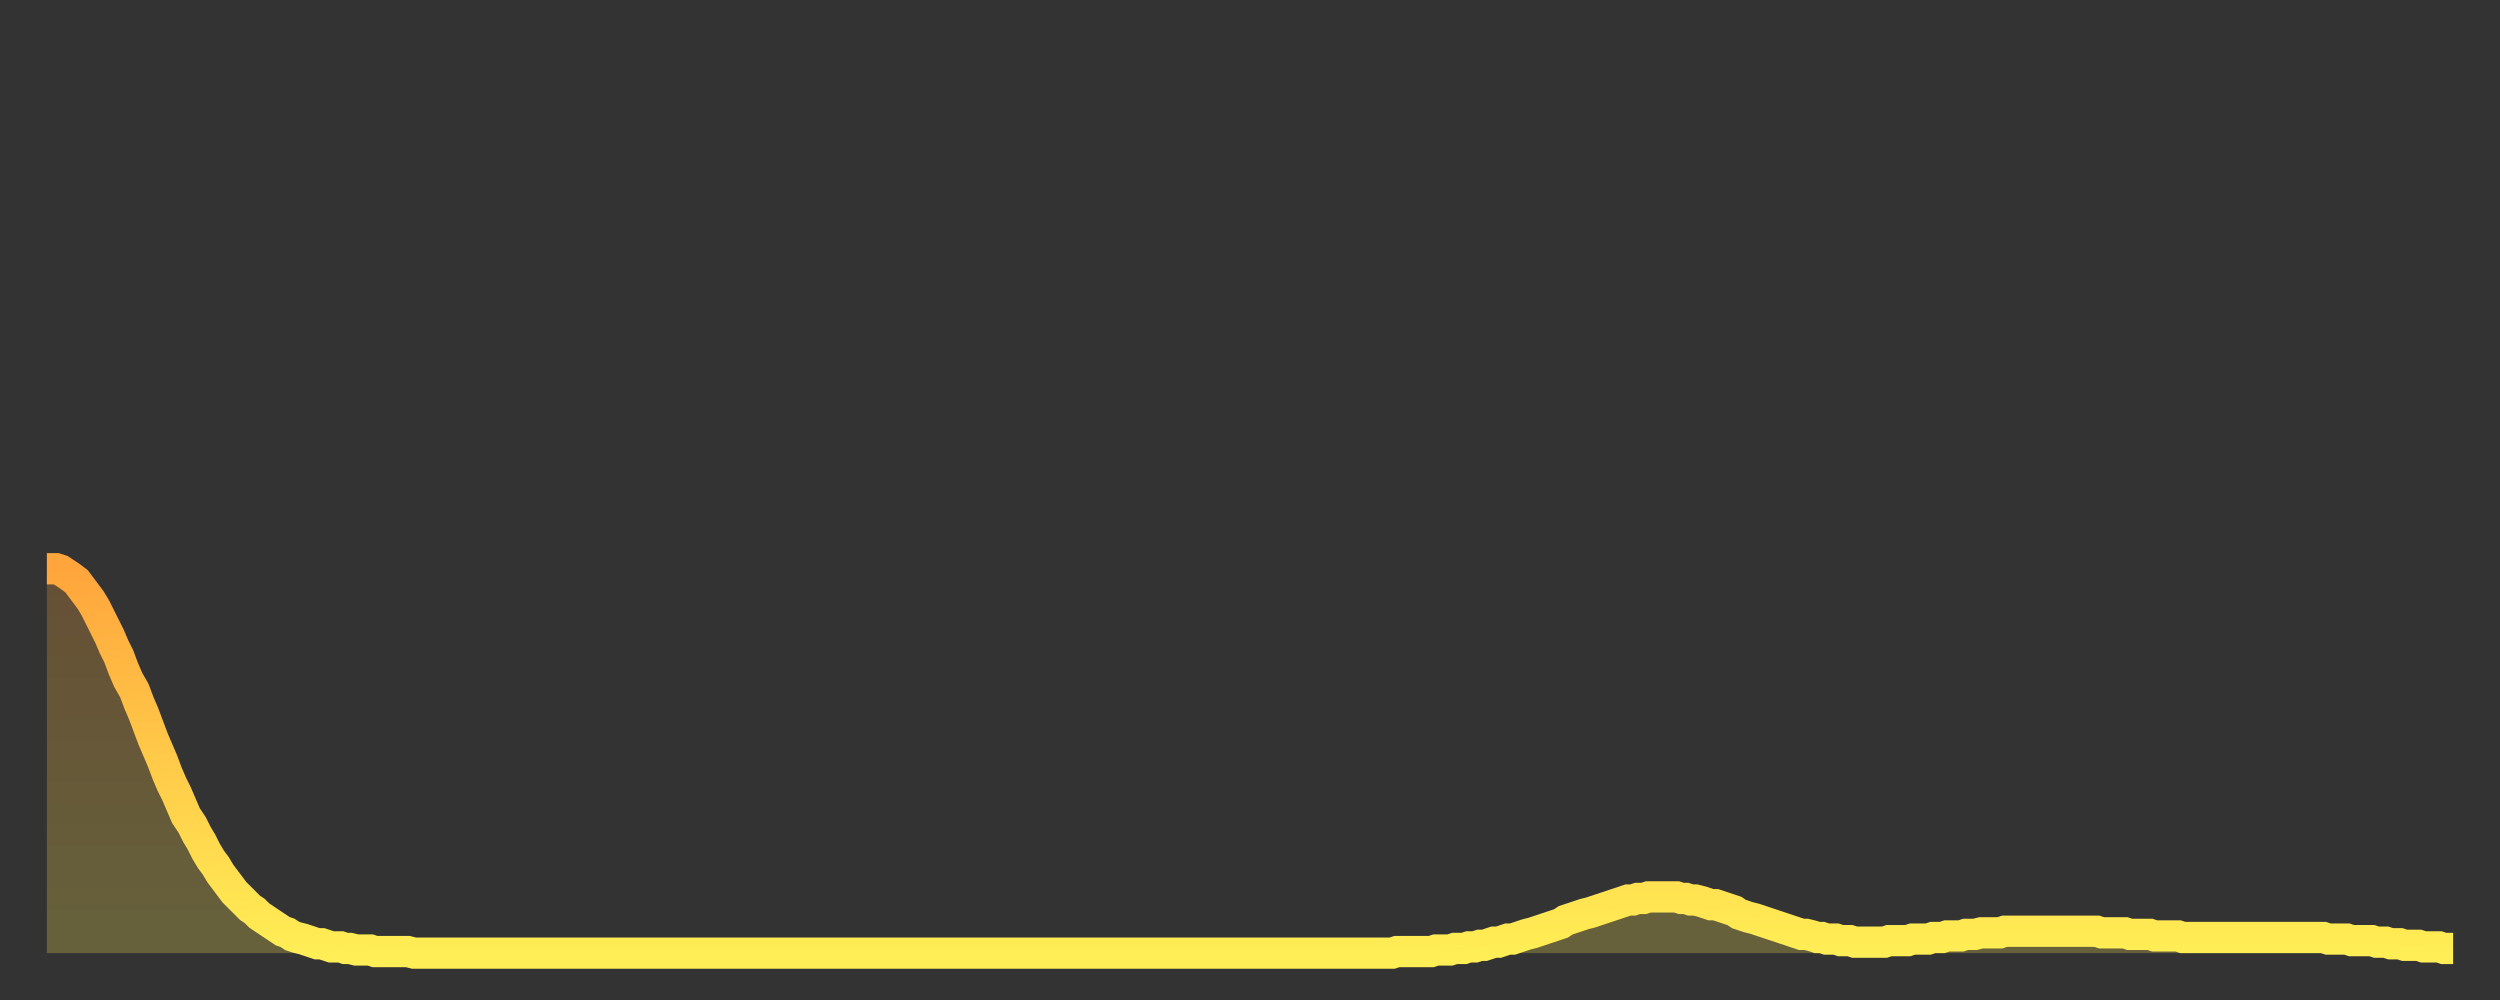
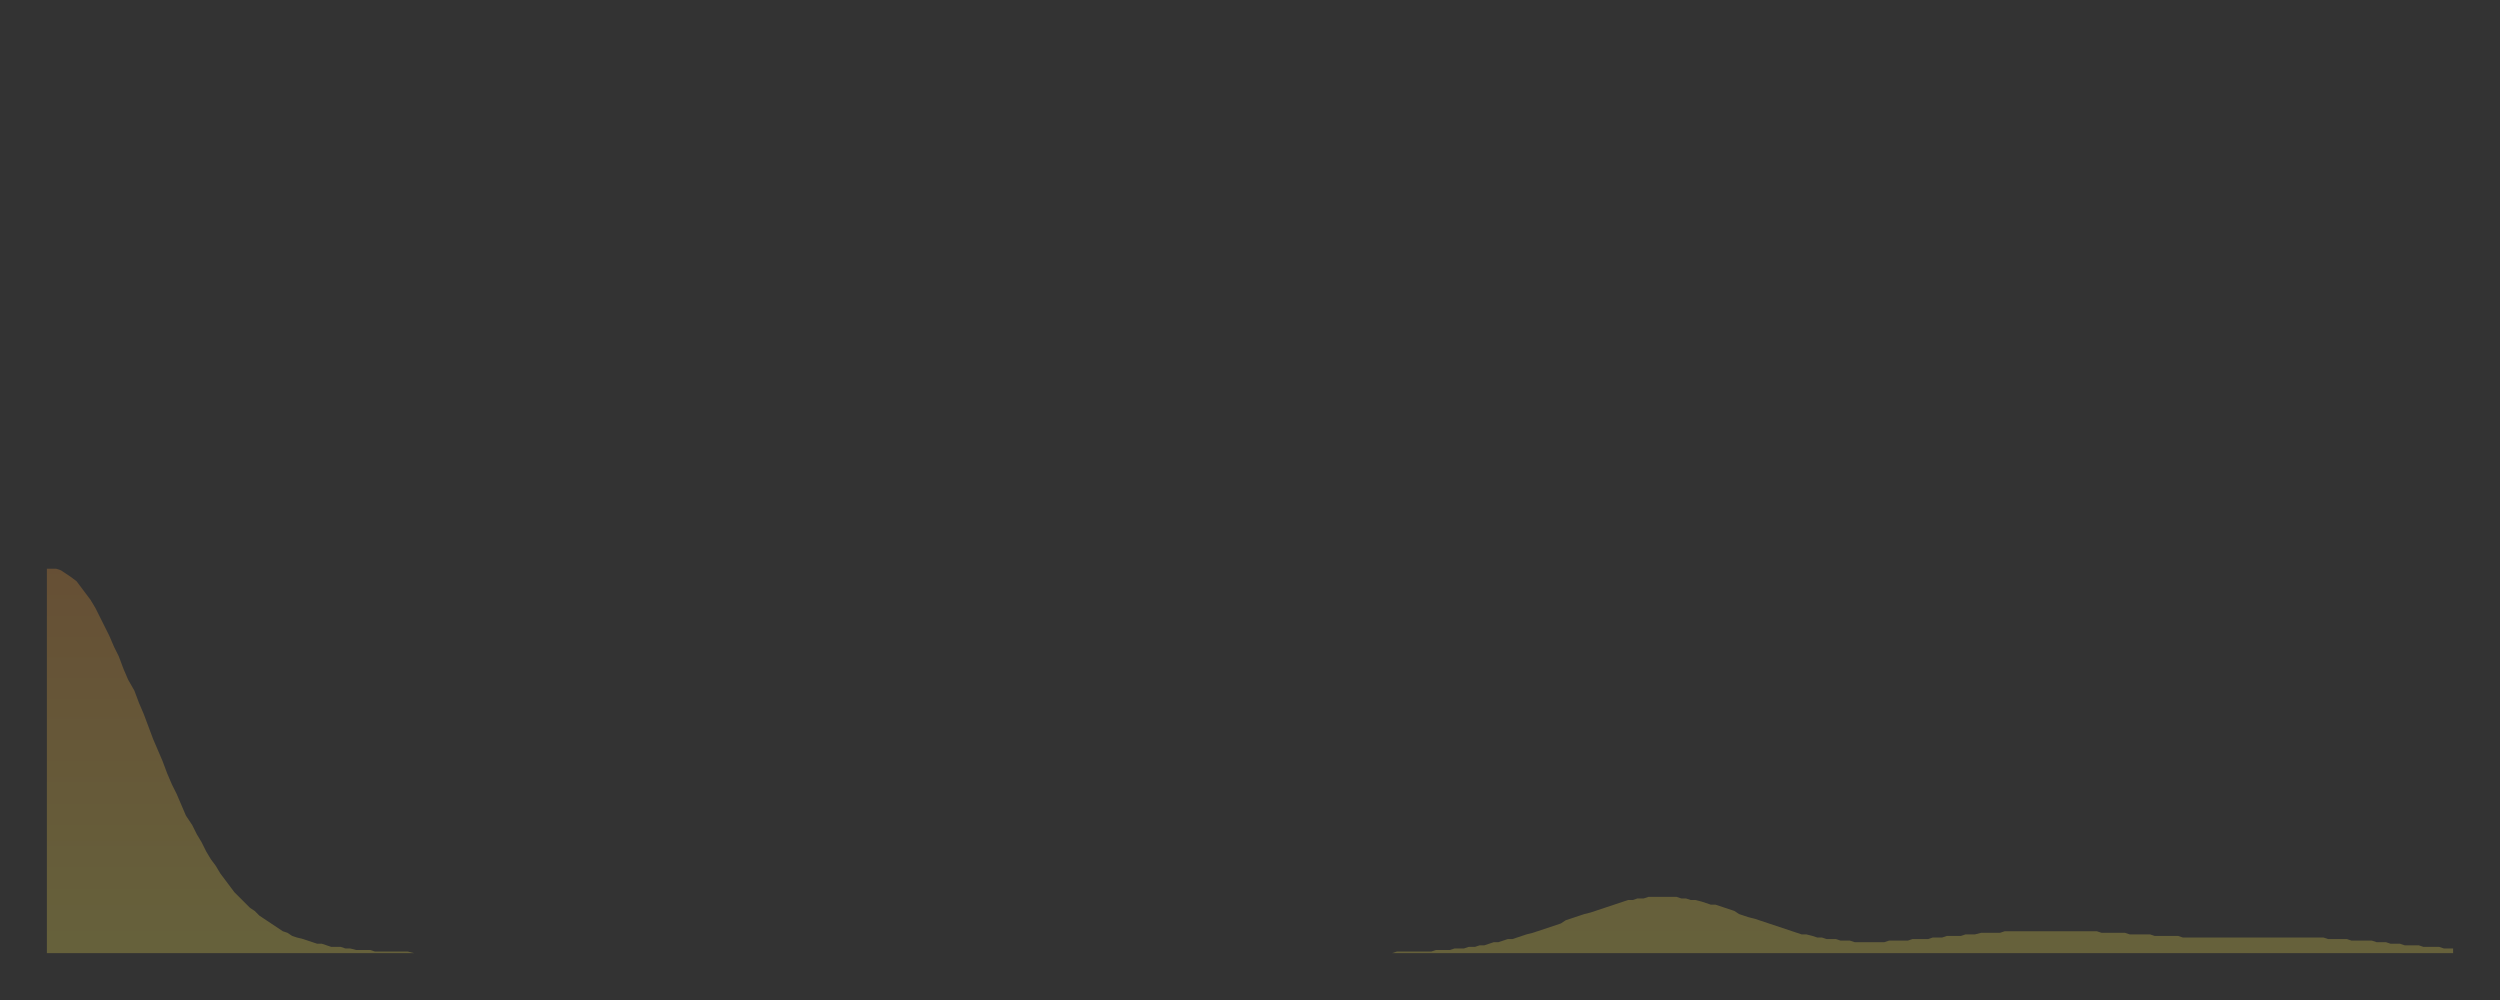
<svg xmlns="http://www.w3.org/2000/svg" baseProfile="full" height="64" version="1.1" width="160">
  <rect width="100%" height="100%" fill="#333333" stroke="none" />
  <defs>
    <linearGradient id="id1464146" x1="0" x2="0" y1="0" y2="1">
      <stop offset="0%" stop-color="#ffa53c" />
      <stop offset="50%" stop-color="#ffca49" />
      <stop offset="100%" stop-color="#ffee55" />
    </linearGradient>
  </defs>
  <g transform="translate(3,3)">
    <g>
-       <path d="M 0.0 33.4 0.3 33.4 0.6 33.4 0.9 33.5 1.2 33.7 1.5 33.9 1.9 34.2 2.2 34.6 2.5 35.0 2.8 35.4 3.1 35.9 3.4 36.5 3.7 37.1 4.0 37.7 4.3 38.4 4.6 39.0 4.9 39.8 5.2 40.5 5.6 41.2 5.9 42.0 6.2 42.7 6.5 43.5 6.8 44.3 7.1 45.0 7.4 45.7 7.7 46.5 8.0 47.2 8.3 47.8 8.6 48.5 8.9 49.2 9.3 49.8 9.6 50.4 9.9 50.9 10.2 51.5 10.5 52.0 10.8 52.4 11.1 52.9 11.4 53.3 11.7 53.7 12.0 54.1 12.3 54.4 12.7 54.8 13.0 55.1 13.3 55.3 13.6 55.6 13.9 55.8 14.2 56.0 14.5 56.2 14.8 56.4 15.1 56.6 15.4 56.7 15.7 56.9 16.0 57.0 16.4 57.1 16.7 57.2 17.0 57.3 17.3 57.4 17.6 57.4 17.9 57.5 18.2 57.6 18.5 57.6 18.8 57.6 19.1 57.7 19.4 57.7 19.8 57.8 20.1 57.8 20.4 57.8 20.7 57.8 21.0 57.9 21.3 57.9 21.6 57.9 21.9 57.9 22.2 57.9 22.5 57.9 22.8 57.9 23.1 57.9 23.5 58.0 23.8 58.0 24.1 58.0 24.4 58.0 24.7 58.0 25.0 58.0 25.3 58.0 25.6 58.0 25.9 58.0 26.2 58.0 26.5 58.0 26.8 58.0 27.2 58.0 27.5 58.0 27.8 58.0 28.1 58.0 28.4 58.0 28.7 58.0 29.0 58.0 29.3 58.0 29.6 58.0 29.9 58.0 30.2 58.0 30.6 58.0 30.9 58.0 31.2 58.0 31.5 58.0 31.8 58.0 32.1 58.0 32.4 58.0 32.7 58.0 33.0 58.0 33.3 58.0 33.6 58.0 33.9 58.0 34.3 58.0 34.6 58.0 34.9 58.0 35.2 58.0 35.5 58.0 35.8 58.0 36.1 58.0 36.4 58.0 36.7 58.0 37.0 58.0 37.3 58.0 37.7 58.0 38.0 58.0 38.3 58.0 38.6 58.0 38.9 58.0 39.2 58.0 39.5 58.0 39.8 58.0 40.1 58.0 40.4 58.0 40.7 58.0 41.0 58.0 41.4 58.0 41.7 58.0 42.0 58.0 42.3 58.0 42.6 58.0 42.9 58.0 43.2 58.0 43.5 58.0 43.8 58.0 44.1 58.0 44.4 58.0 44.7 58.0 45.1 58.0 45.4 58.0 45.7 58.0 46.0 58.0 46.3 58.0 46.6 58.0 46.9 58.0 47.2 58.0 47.5 58.0 47.8 58.0 48.1 58.0 48.5 58.0 48.8 58.0 49.1 58.0 49.4 58.0 49.7 58.0 50.0 58.0 50.3 58.0 50.6 58.0 50.9 58.0 51.2 58.0 51.5 58.0 51.8 58.0 52.2 58.0 52.5 58.0 52.8 58.0 53.1 58.0 53.4 58.0 53.7 58.0 54.0 58.0 54.3 58.0 54.6 58.0 54.9 58.0 55.2 58.0 55.6 58.0 55.9 58.0 56.2 58.0 56.5 58.0 56.8 58.0 57.1 58.0 57.4 58.0 57.7 58.0 58.0 58.0 58.3 58.0 58.6 58.0 58.9 58.0 59.3 58.0 59.6 58.0 59.9 58.0 60.2 58.0 60.5 58.0 60.8 58.0 61.1 58.0 61.4 58.0 61.7 58.0 62.0 58.0 62.3 58.0 62.6 58.0 63.0 58.0 63.3 58.0 63.6 58.0 63.9 58.0 64.2 58.0 64.5 58.0 64.8 58.0 65.1 58.0 65.4 58.0 65.7 58.0 66.0 58.0 66.4 58.0 66.7 58.0 67.0 58.0 67.3 58.0 67.6 58.0 67.9 58.0 68.2 58.0 68.5 58.0 68.8 58.0 69.1 58.0 69.4 58.0 69.7 58.0 70.1 58.0 70.4 58.0 70.7 58.0 71.0 58.0 71.3 58.0 71.6 58.0 71.9 58.0 72.2 58.0 72.5 58.0 72.8 58.0 73.1 58.0 73.5 58.0 73.8 58.0 74.1 58.0 74.4 58.0 74.7 58.0 75.0 58.0 75.3 58.0 75.6 58.0 75.9 58.0 76.2 58.0 76.5 58.0 76.8 58.0 77.2 58.0 77.5 58.0 77.8 58.0 78.1 58.0 78.4 58.0 78.7 58.0 79.0 58.0 79.3 58.0 79.6 58.0 79.9 58.0 80.2 58.0 80.5 58.0 80.9 58.0 81.2 58.0 81.5 58.0 81.8 58.0 82.1 58.0 82.4 58.0 82.7 58.0 83.0 58.0 83.3 58.0 83.6 58.0 83.9 58.0 84.3 58.0 84.6 58.0 84.9 58.0 85.2 58.0 85.5 58.0 85.8 58.0 86.1 58.0 86.4 57.9 86.7 57.9 87.0 57.9 87.3 57.9 87.6 57.9 88.0 57.9 88.3 57.9 88.6 57.9 88.9 57.8 89.2 57.8 89.5 57.8 89.8 57.8 90.1 57.7 90.4 57.7 90.7 57.7 91.0 57.6 91.4 57.6 91.7 57.5 92.0 57.5 92.3 57.4 92.6 57.3 92.9 57.3 93.2 57.2 93.5 57.1 93.8 57.1 94.1 57.0 94.4 56.9 94.7 56.8 95.1 56.7 95.4 56.6 95.7 56.5 96.0 56.4 96.3 56.3 96.6 56.2 96.9 56.1 97.2 55.9 97.5 55.8 97.8 55.7 98.1 55.6 98.4 55.5 98.8 55.4 99.1 55.3 99.4 55.2 99.7 55.1 100.0 55.0 100.3 54.9 100.6 54.8 100.9 54.7 101.2 54.6 101.5 54.6 101.8 54.5 102.2 54.5 102.5 54.4 102.8 54.4 103.1 54.4 103.4 54.4 103.7 54.4 104.0 54.4 104.3 54.4 104.6 54.5 104.9 54.5 105.2 54.6 105.5 54.6 105.9 54.7 106.2 54.8 106.5 54.9 106.8 54.9 107.1 55.0 107.4 55.1 107.7 55.2 108.0 55.3 108.3 55.5 108.6 55.6 108.9 55.7 109.3 55.8 109.6 55.9 109.9 56.0 110.2 56.1 110.5 56.2 110.8 56.3 111.1 56.4 111.4 56.5 111.7 56.6 112.0 56.7 112.3 56.8 112.6 56.8 113.0 56.9 113.3 57.0 113.6 57.0 113.9 57.1 114.2 57.1 114.5 57.1 114.8 57.2 115.1 57.2 115.4 57.2 115.7 57.3 116.0 57.3 116.3 57.3 116.7 57.3 117.0 57.3 117.3 57.3 117.6 57.3 117.9 57.2 118.2 57.2 118.5 57.2 118.8 57.2 119.1 57.2 119.4 57.1 119.7 57.1 120.1 57.1 120.4 57.1 120.7 57.0 121.0 57.0 121.3 57.0 121.6 56.9 121.9 56.9 122.2 56.9 122.5 56.9 122.8 56.8 123.1 56.8 123.4 56.8 123.8 56.7 124.1 56.7 124.4 56.7 124.7 56.7 125.0 56.7 125.3 56.6 125.6 56.6 125.9 56.6 126.2 56.6 126.5 56.6 126.8 56.6 127.2 56.6 127.5 56.6 127.8 56.6 128.1 56.6 128.4 56.6 128.7 56.6 129.0 56.6 129.3 56.6 129.6 56.6 129.9 56.6 130.2 56.6 130.5 56.6 130.9 56.6 131.2 56.6 131.5 56.7 131.8 56.7 132.1 56.7 132.4 56.7 132.7 56.7 133.0 56.7 133.3 56.8 133.6 56.8 133.9 56.8 134.2 56.8 134.6 56.8 134.9 56.9 135.2 56.9 135.5 56.9 135.8 56.9 136.1 56.9 136.4 56.9 136.7 57.0 137.0 57.0 137.3 57.0 137.6 57.0 138.0 57.0 138.3 57.0 138.6 57.0 138.9 57.0 139.2 57.0 139.5 57.0 139.8 57.0 140.1 57.0 140.4 57.0 140.7 57.0 141.0 57.0 141.3 57.0 141.7 57.0 142.0 57.0 142.3 57.0 142.6 57.0 142.9 57.0 143.2 57.0 143.5 57.0 143.8 57.0 144.1 57.0 144.4 57.0 144.7 57.0 145.1 57.0 145.4 57.0 145.7 57.0 146.0 57.1 146.3 57.1 146.6 57.1 146.9 57.1 147.2 57.1 147.5 57.2 147.8 57.2 148.1 57.2 148.4 57.2 148.8 57.2 149.1 57.3 149.4 57.3 149.7 57.3 150.0 57.4 150.3 57.4 150.6 57.4 150.9 57.5 151.2 57.5 151.5 57.5 151.8 57.5 152.1 57.6 152.5 57.6 152.8 57.6 153.1 57.6 153.4 57.7 153.7 57.7 154.0 57.7" fill="none" id="graph-curve" opacity="1" stroke="url(#id1464146)" stroke-width="2" />
      <path d="M 0 58 L 0.0 33.4 0.3 33.4 0.6 33.4 0.9 33.5 1.2 33.7 1.5 33.9 1.9 34.2 2.2 34.6 2.5 35.0 2.8 35.4 3.1 35.9 3.4 36.5 3.7 37.1 4.0 37.7 4.3 38.4 4.6 39.0 4.9 39.8 5.2 40.5 5.6 41.2 5.9 42.0 6.2 42.7 6.5 43.5 6.8 44.3 7.1 45.0 7.4 45.7 7.7 46.5 8.0 47.2 8.3 47.8 8.6 48.5 8.9 49.2 9.3 49.8 9.6 50.4 9.9 50.9 10.2 51.5 10.5 52.0 10.8 52.4 11.1 52.9 11.4 53.3 11.7 53.7 12.0 54.1 12.3 54.4 12.7 54.8 13.0 55.1 13.3 55.3 13.6 55.6 13.9 55.8 14.2 56.0 14.5 56.2 14.8 56.4 15.1 56.6 15.4 56.7 15.7 56.9 16.0 57.0 16.4 57.1 16.7 57.2 17.0 57.3 17.3 57.4 17.6 57.4 17.9 57.5 18.2 57.6 18.5 57.6 18.8 57.6 19.1 57.7 19.4 57.7 19.8 57.8 20.1 57.8 20.4 57.8 20.7 57.8 21.0 57.9 21.3 57.9 21.6 57.9 21.9 57.9 22.2 57.9 22.5 57.9 22.8 57.9 23.1 57.9 23.5 58.0 23.8 58.0 24.1 58.0 24.4 58.0 24.7 58.0 25.0 58.0 25.3 58.0 25.6 58.0 25.9 58.0 26.2 58.0 26.5 58.0 26.8 58.0 27.2 58.0 27.5 58.0 27.8 58.0 28.1 58.0 28.4 58.0 28.7 58.0 29.0 58.0 29.3 58.0 29.6 58.0 29.9 58.0 30.2 58.0 30.6 58.0 30.9 58.0 31.2 58.0 31.5 58.0 31.8 58.0 32.1 58.0 32.4 58.0 32.7 58.0 33.0 58.0 33.3 58.0 33.6 58.0 33.9 58.0 34.3 58.0 34.6 58.0 34.9 58.0 35.2 58.0 35.5 58.0 35.8 58.0 36.1 58.0 36.4 58.0 36.7 58.0 37.0 58.0 37.3 58.0 37.7 58.0 38.0 58.0 38.3 58.0 38.6 58.0 38.9 58.0 39.2 58.0 39.5 58.0 39.8 58.0 40.1 58.0 40.4 58.0 40.7 58.0 41.0 58.0 41.4 58.0 41.7 58.0 42.0 58.0 42.3 58.0 42.6 58.0 42.9 58.0 43.2 58.0 43.5 58.0 43.8 58.0 44.1 58.0 44.4 58.0 44.7 58.0 45.1 58.0 45.4 58.0 45.7 58.0 46.0 58.0 46.3 58.0 46.6 58.0 46.9 58.0 47.2 58.0 47.5 58.0 47.8 58.0 48.1 58.0 48.5 58.0 48.8 58.0 49.1 58.0 49.4 58.0 49.7 58.0 50.0 58.0 50.3 58.0 50.6 58.0 50.9 58.0 51.2 58.0 51.5 58.0 51.8 58.0 52.2 58.0 52.5 58.0 52.8 58.0 53.1 58.0 53.4 58.0 53.7 58.0 54.0 58.0 54.3 58.0 54.6 58.0 54.9 58.0 55.2 58.0 55.6 58.0 55.9 58.0 56.2 58.0 56.5 58.0 56.8 58.0 57.1 58.0 57.4 58.0 57.7 58.0 58.0 58.0 58.3 58.0 58.6 58.0 58.9 58.0 59.3 58.0 59.6 58.0 59.9 58.0 60.2 58.0 60.5 58.0 60.8 58.0 61.1 58.0 61.4 58.0 61.7 58.0 62.0 58.0 62.3 58.0 62.6 58.0 63.0 58.0 63.3 58.0 63.6 58.0 63.9 58.0 64.2 58.0 64.5 58.0 64.8 58.0 65.1 58.0 65.4 58.0 65.7 58.0 66.0 58.0 66.4 58.0 66.7 58.0 67.0 58.0 67.3 58.0 67.6 58.0 67.9 58.0 68.2 58.0 68.5 58.0 68.8 58.0 69.1 58.0 69.4 58.0 69.7 58.0 70.1 58.0 70.4 58.0 70.7 58.0 71.0 58.0 71.3 58.0 71.6 58.0 71.9 58.0 72.2 58.0 72.5 58.0 72.8 58.0 73.1 58.0 73.5 58.0 73.8 58.0 74.1 58.0 74.4 58.0 74.7 58.0 75.0 58.0 75.3 58.0 75.6 58.0 75.9 58.0 76.2 58.0 76.5 58.0 76.8 58.0 77.2 58.0 77.5 58.0 77.8 58.0 78.1 58.0 78.4 58.0 78.7 58.0 79.0 58.0 79.3 58.0 79.6 58.0 79.9 58.0 80.2 58.0 80.5 58.0 80.9 58.0 81.2 58.0 81.5 58.0 81.8 58.0 82.1 58.0 82.4 58.0 82.7 58.0 83.0 58.0 83.3 58.0 83.6 58.0 83.9 58.0 84.3 58.0 84.6 58.0 84.9 58.0 85.2 58.0 85.5 58.0 85.8 58.0 86.1 58.0 86.4 57.9 86.7 57.9 87.0 57.9 87.3 57.9 87.6 57.9 88.0 57.9 88.3 57.9 88.6 57.9 88.9 57.8 89.2 57.8 89.5 57.8 89.8 57.8 90.1 57.7 90.4 57.7 90.7 57.7 91.0 57.6 91.4 57.6 91.7 57.5 92.0 57.5 92.3 57.4 92.6 57.3 92.9 57.3 93.2 57.2 93.5 57.1 93.8 57.1 94.1 57.0 94.4 56.9 94.7 56.8 95.1 56.7 95.4 56.6 95.7 56.5 96.0 56.4 96.3 56.3 96.6 56.2 96.9 56.1 97.2 55.9 97.5 55.8 97.8 55.7 98.1 55.6 98.4 55.5 98.8 55.4 99.1 55.3 99.4 55.2 99.7 55.1 100.0 55.0 100.3 54.9 100.6 54.8 100.9 54.7 101.2 54.6 101.5 54.6 101.8 54.5 102.2 54.5 102.5 54.4 102.8 54.4 103.1 54.4 103.4 54.4 103.7 54.4 104.0 54.4 104.3 54.4 104.6 54.5 104.9 54.5 105.2 54.6 105.5 54.6 105.9 54.7 106.2 54.8 106.5 54.9 106.8 54.9 107.1 55.0 107.4 55.1 107.7 55.2 108.0 55.3 108.3 55.5 108.6 55.6 108.9 55.7 109.3 55.8 109.6 55.9 109.9 56.0 110.2 56.1 110.5 56.2 110.8 56.3 111.1 56.4 111.4 56.5 111.7 56.6 112.0 56.7 112.3 56.8 112.6 56.8 113.0 56.9 113.3 57.0 113.6 57.0 113.9 57.1 114.2 57.1 114.5 57.1 114.8 57.2 115.1 57.2 115.4 57.2 115.7 57.3 116.0 57.3 116.3 57.3 116.7 57.3 117.0 57.3 117.3 57.3 117.6 57.3 117.9 57.2 118.2 57.2 118.5 57.2 118.8 57.2 119.1 57.2 119.4 57.1 119.7 57.1 120.1 57.1 120.4 57.1 120.7 57.0 121.0 57.0 121.3 57.0 121.6 56.9 121.9 56.9 122.2 56.9 122.5 56.9 122.8 56.8 123.1 56.8 123.4 56.8 123.8 56.7 124.1 56.7 124.4 56.7 124.7 56.7 125.0 56.7 125.3 56.6 125.6 56.6 125.9 56.6 126.2 56.6 126.5 56.6 126.8 56.6 127.2 56.6 127.5 56.6 127.8 56.6 128.1 56.6 128.4 56.6 128.7 56.6 129.0 56.6 129.3 56.6 129.6 56.6 129.9 56.6 130.2 56.6 130.5 56.6 130.9 56.6 131.2 56.6 131.5 56.7 131.8 56.7 132.1 56.7 132.4 56.7 132.7 56.7 133.0 56.7 133.3 56.8 133.6 56.8 133.9 56.8 134.2 56.8 134.6 56.8 134.9 56.9 135.2 56.9 135.5 56.9 135.8 56.9 136.1 56.9 136.4 56.9 136.7 57.0 137.0 57.0 137.3 57.0 137.6 57.0 138.0 57.0 138.3 57.0 138.6 57.0 138.9 57.0 139.2 57.0 139.5 57.0 139.8 57.0 140.1 57.0 140.4 57.0 140.7 57.0 141.0 57.0 141.3 57.0 141.7 57.0 142.0 57.0 142.3 57.0 142.6 57.0 142.9 57.0 143.2 57.0 143.5 57.0 143.8 57.0 144.1 57.0 144.4 57.0 144.7 57.0 145.1 57.0 145.4 57.0 145.7 57.0 146.0 57.1 146.3 57.1 146.6 57.1 146.9 57.1 147.2 57.1 147.5 57.2 147.8 57.2 148.1 57.2 148.4 57.2 148.8 57.2 149.1 57.3 149.4 57.3 149.7 57.3 150.0 57.4 150.3 57.4 150.6 57.4 150.9 57.5 151.2 57.5 151.5 57.5 151.8 57.5 152.1 57.6 152.5 57.6 152.8 57.6 153.1 57.6 153.4 57.7 153.7 57.7 154.0 57.7 154 58" fill="url(#id1464146)" fill-opacity=".25" id="graph-shadow" />
    </g>
  </g>
</svg>